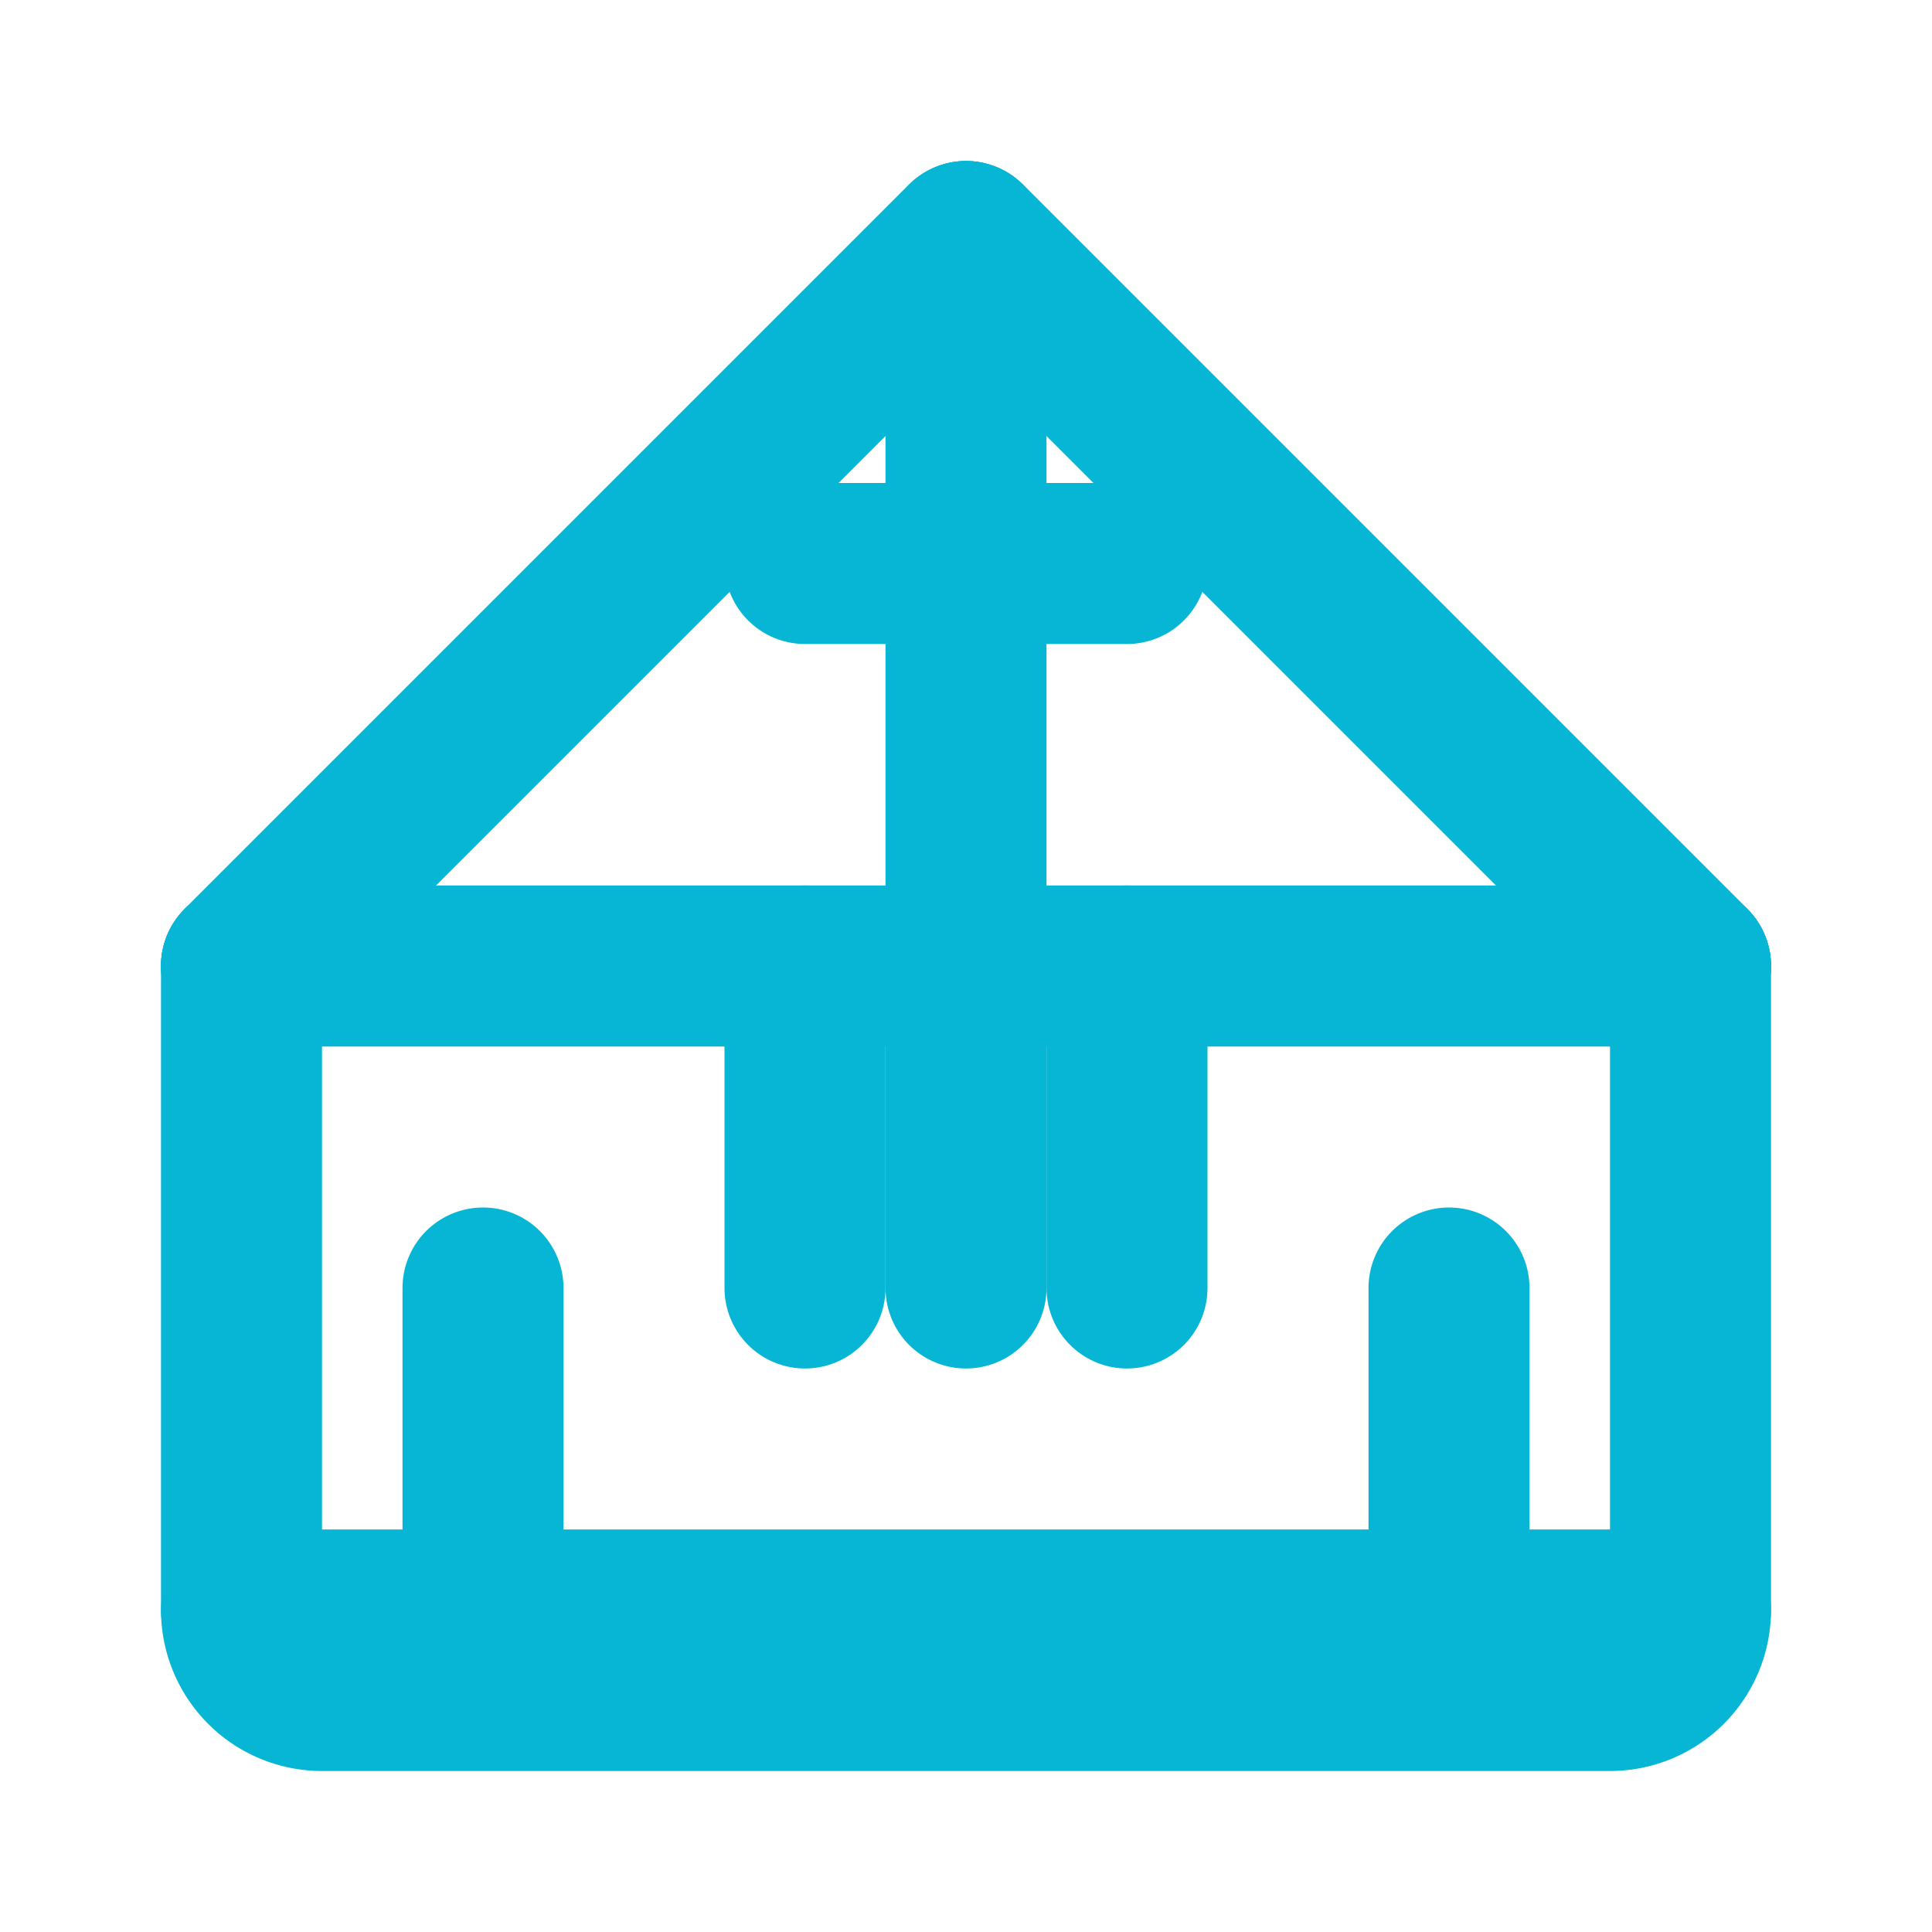
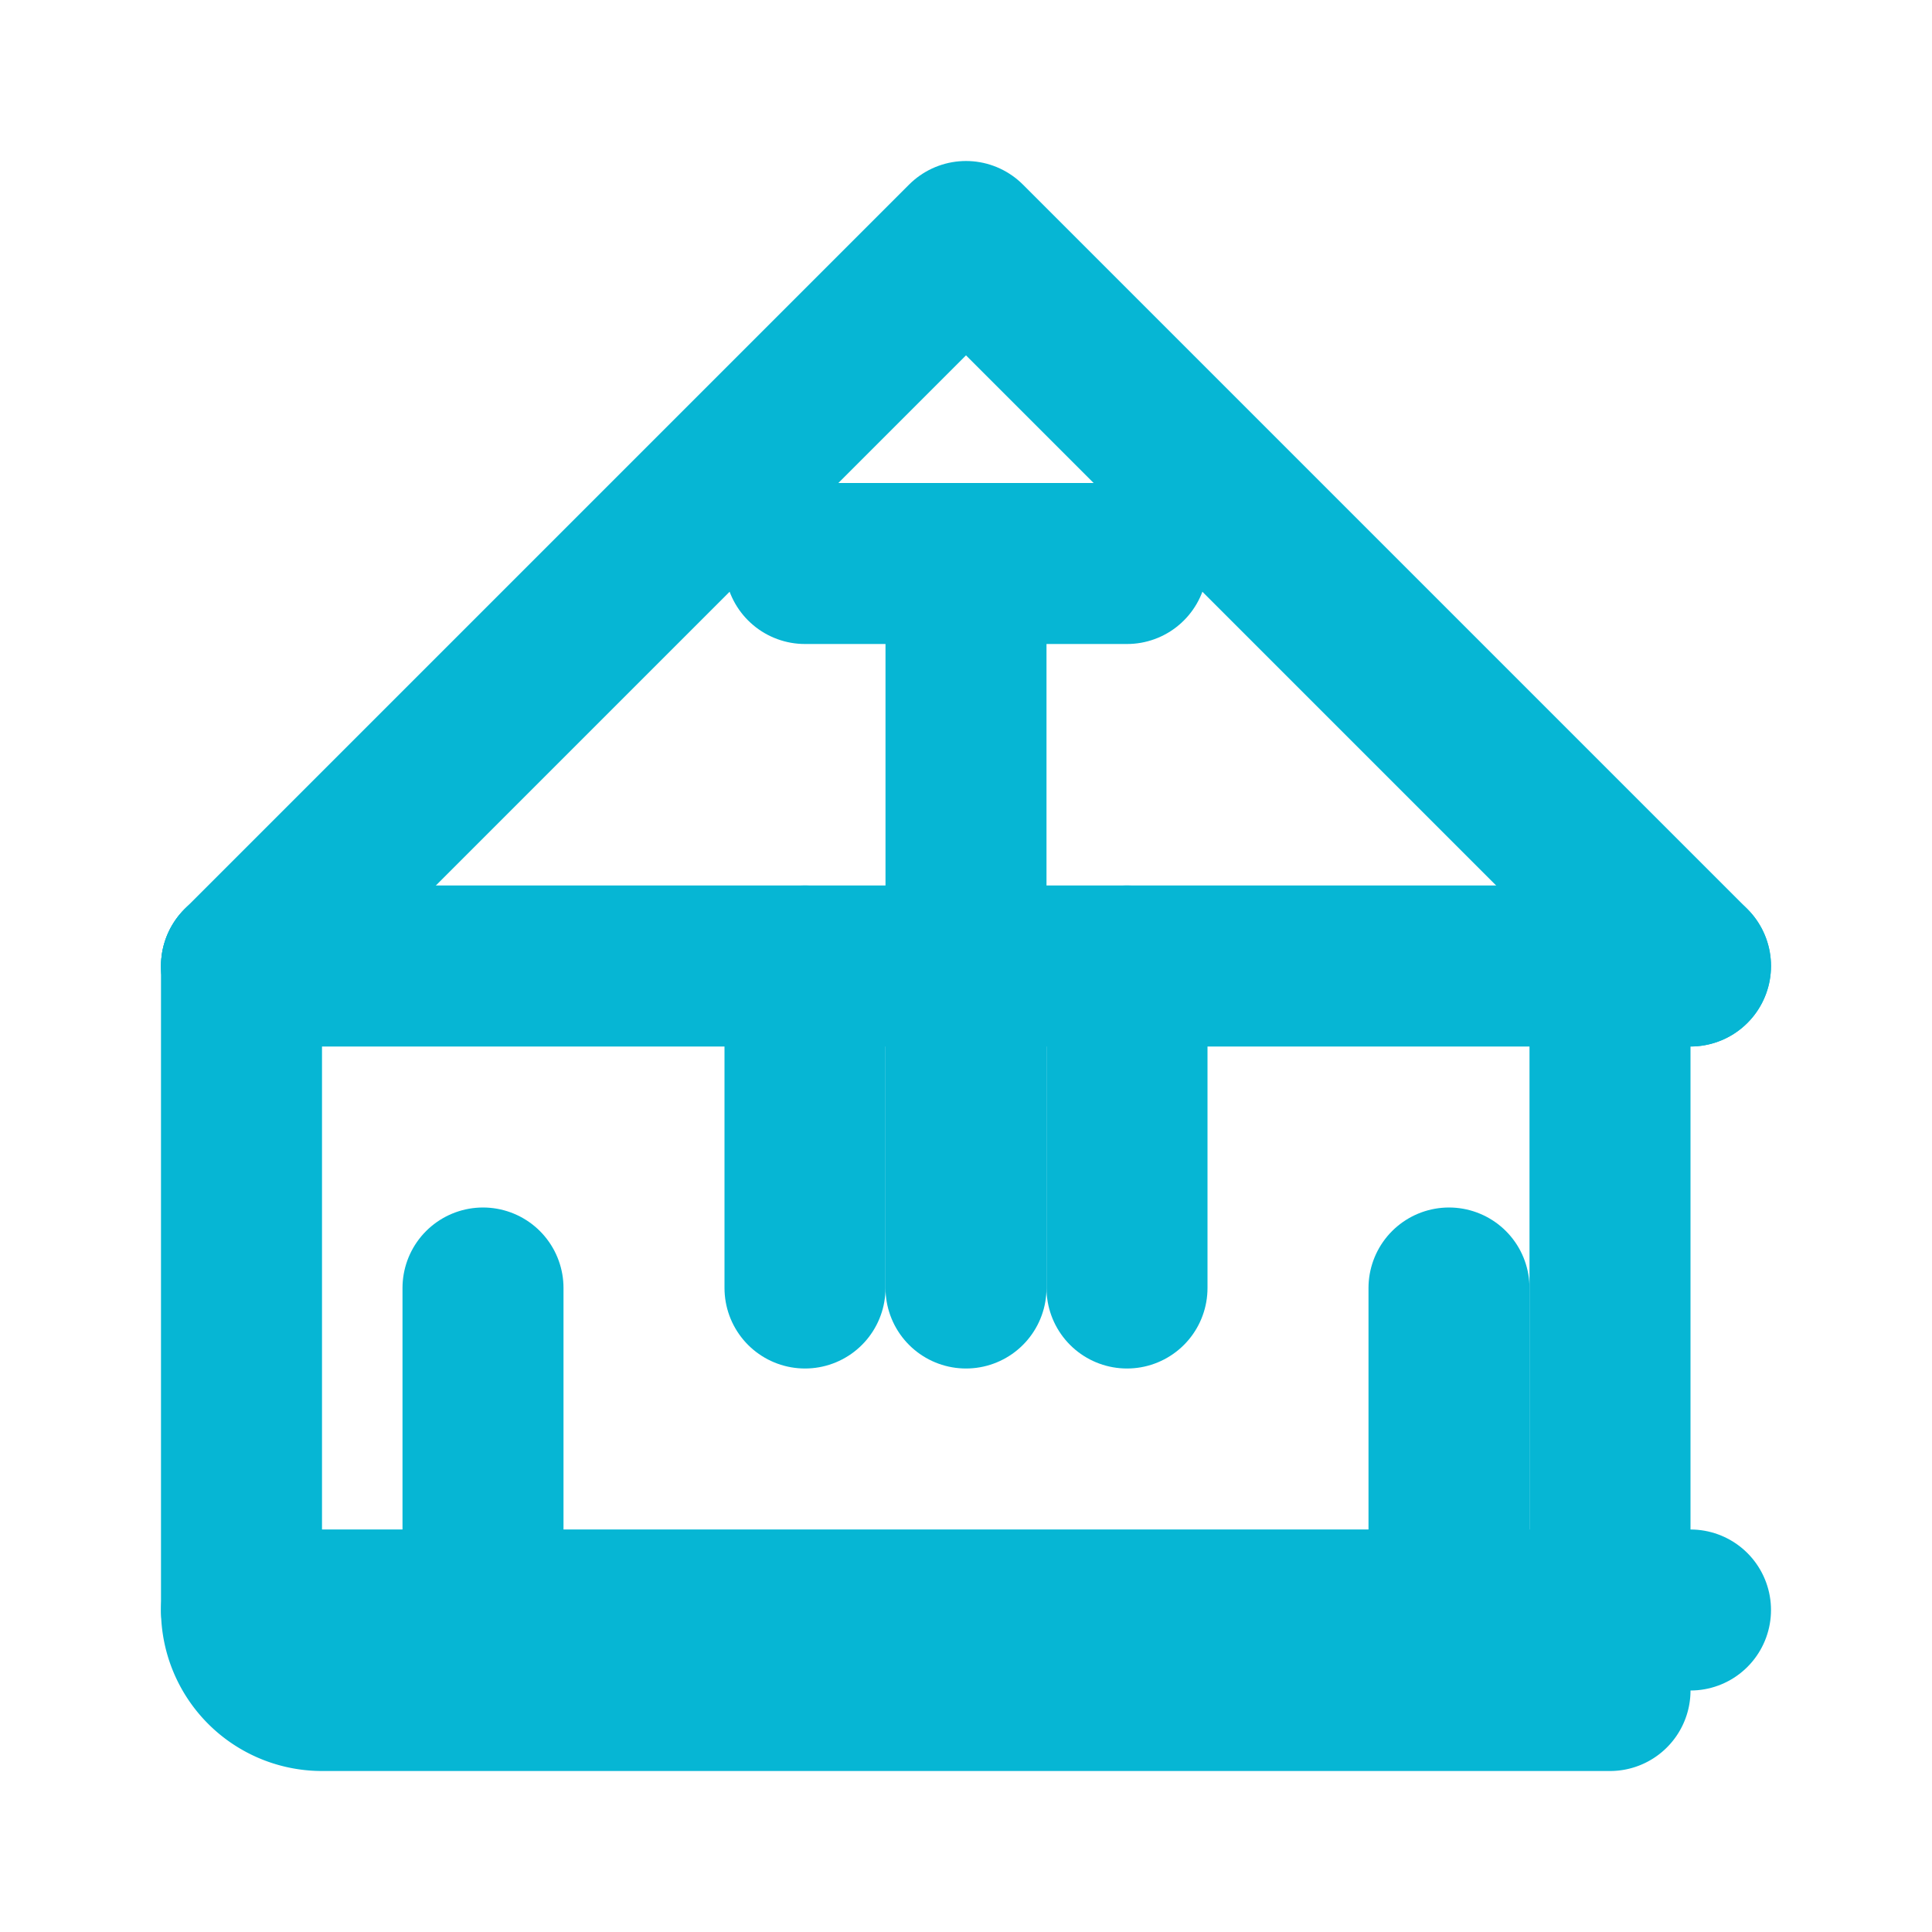
<svg xmlns="http://www.w3.org/2000/svg" width="24" height="24" viewBox="0 0 24 24" fill="none" stroke="#06B6D4" stroke-width="2" stroke-linecap="round" stroke-linejoin="round">
  <path d="M3 12h18" />
-   <path d="M3 12v8a1 1 0 0 0 1 1h16a1 1 0 0 0 1-1v-8" />
-   <path d="M3 12 12 3l9 9" />
-   <path d="M12 3v4" />
+   <path d="M3 12v8a1 1 0 0 0 1 1h16v-8" />
  <path d="M10 7h4" />
  <path d="M6 20v-4" />
  <path d="M18 20v-4" />
  <path d="M3 20h18" />
  <path d="M14 12v4" />
  <path d="M10 12v4" />
  <path d="m3 12 9-9 9 9" />
  <path d="M12 7v9" />
</svg>